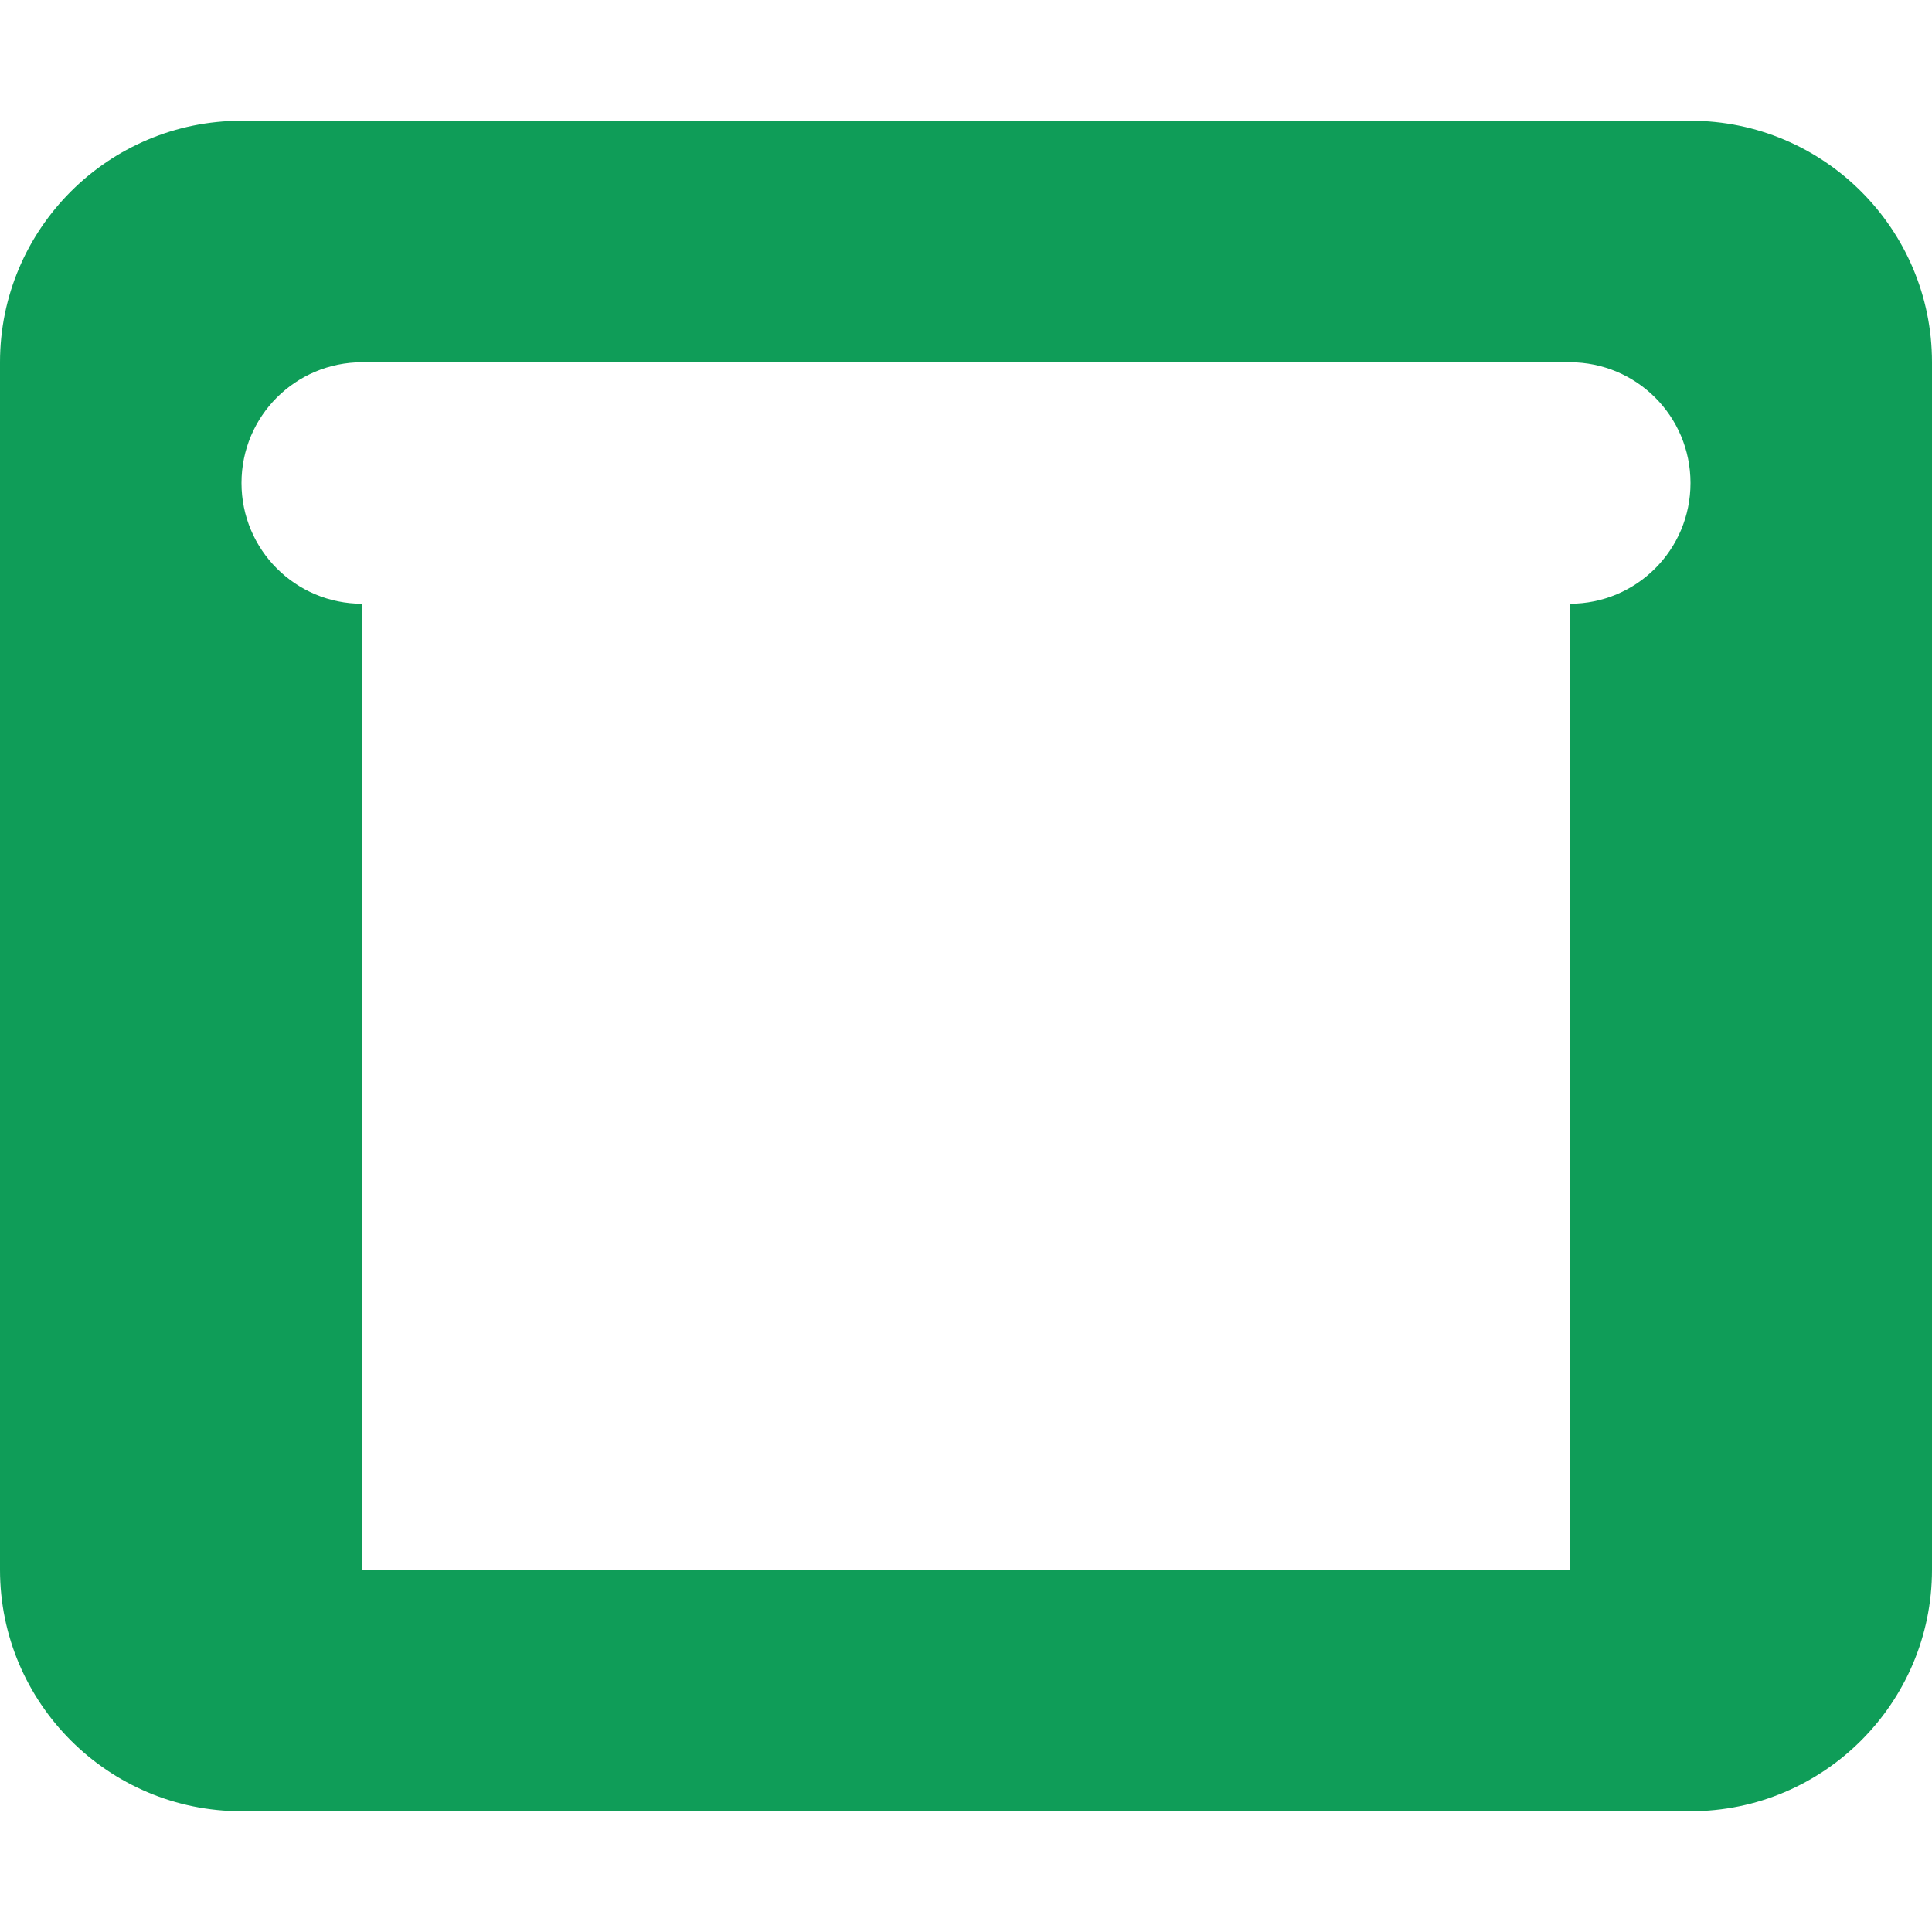
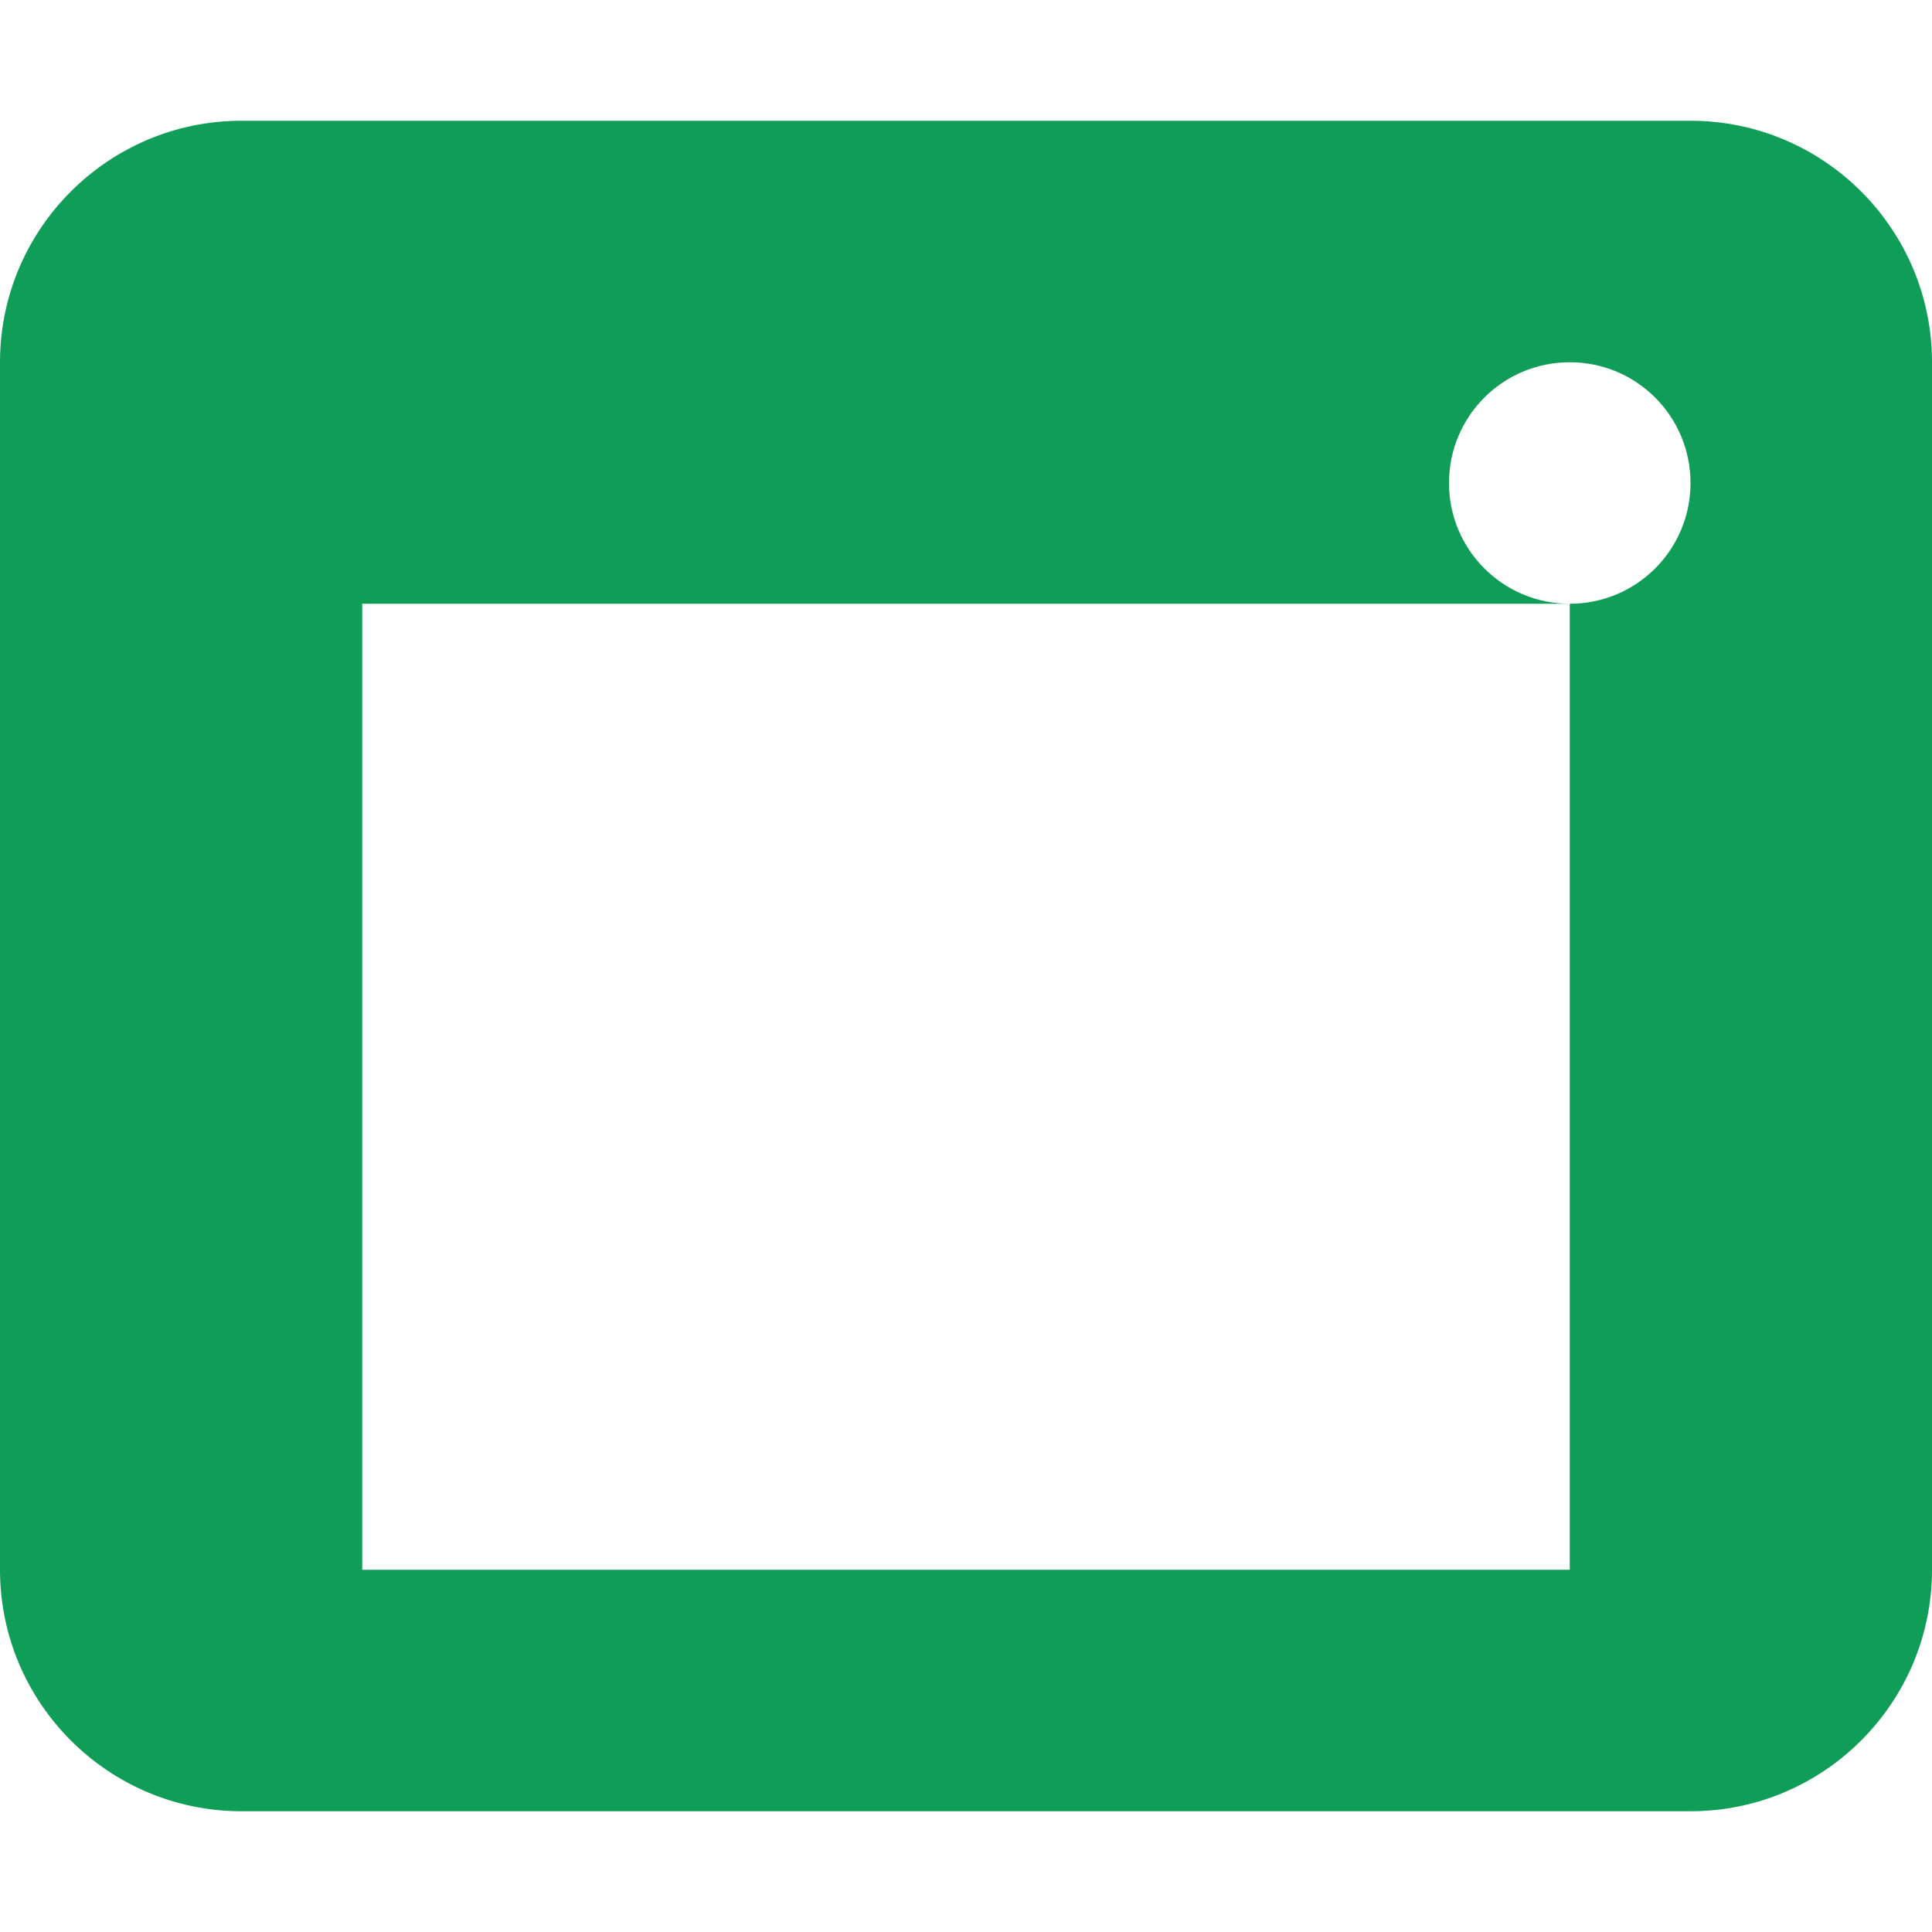
<svg xmlns="http://www.w3.org/2000/svg" viewBox="0 0 512 512" fill="#0f9d58">
-   <path d="M64 32C28.7 32 0 60.7 0 96V416c0 35.3 28.7 64 64 64H448c35.3 0 64-28.7 64-64V96c0-35.3-28.7-64-64-64H64zM96 96H416c17.7 0 32 14.3 32 32s-14.3 32-32 32H96c-17.7 0-32-14.3-32-32s14.3-32 32-32zm0 64H416V416H96V160z" />
+   <path d="M64 32C28.7 32 0 60.7 0 96V416c0 35.3 28.7 64 64 64H448c35.3 0 64-28.7 64-64V96c0-35.3-28.7-64-64-64H64zM96 96H416c17.7 0 32 14.3 32 32s-14.3 32-32 32c-17.7 0-32-14.3-32-32s14.3-32 32-32zm0 64H416V416H96V160z" />
</svg>